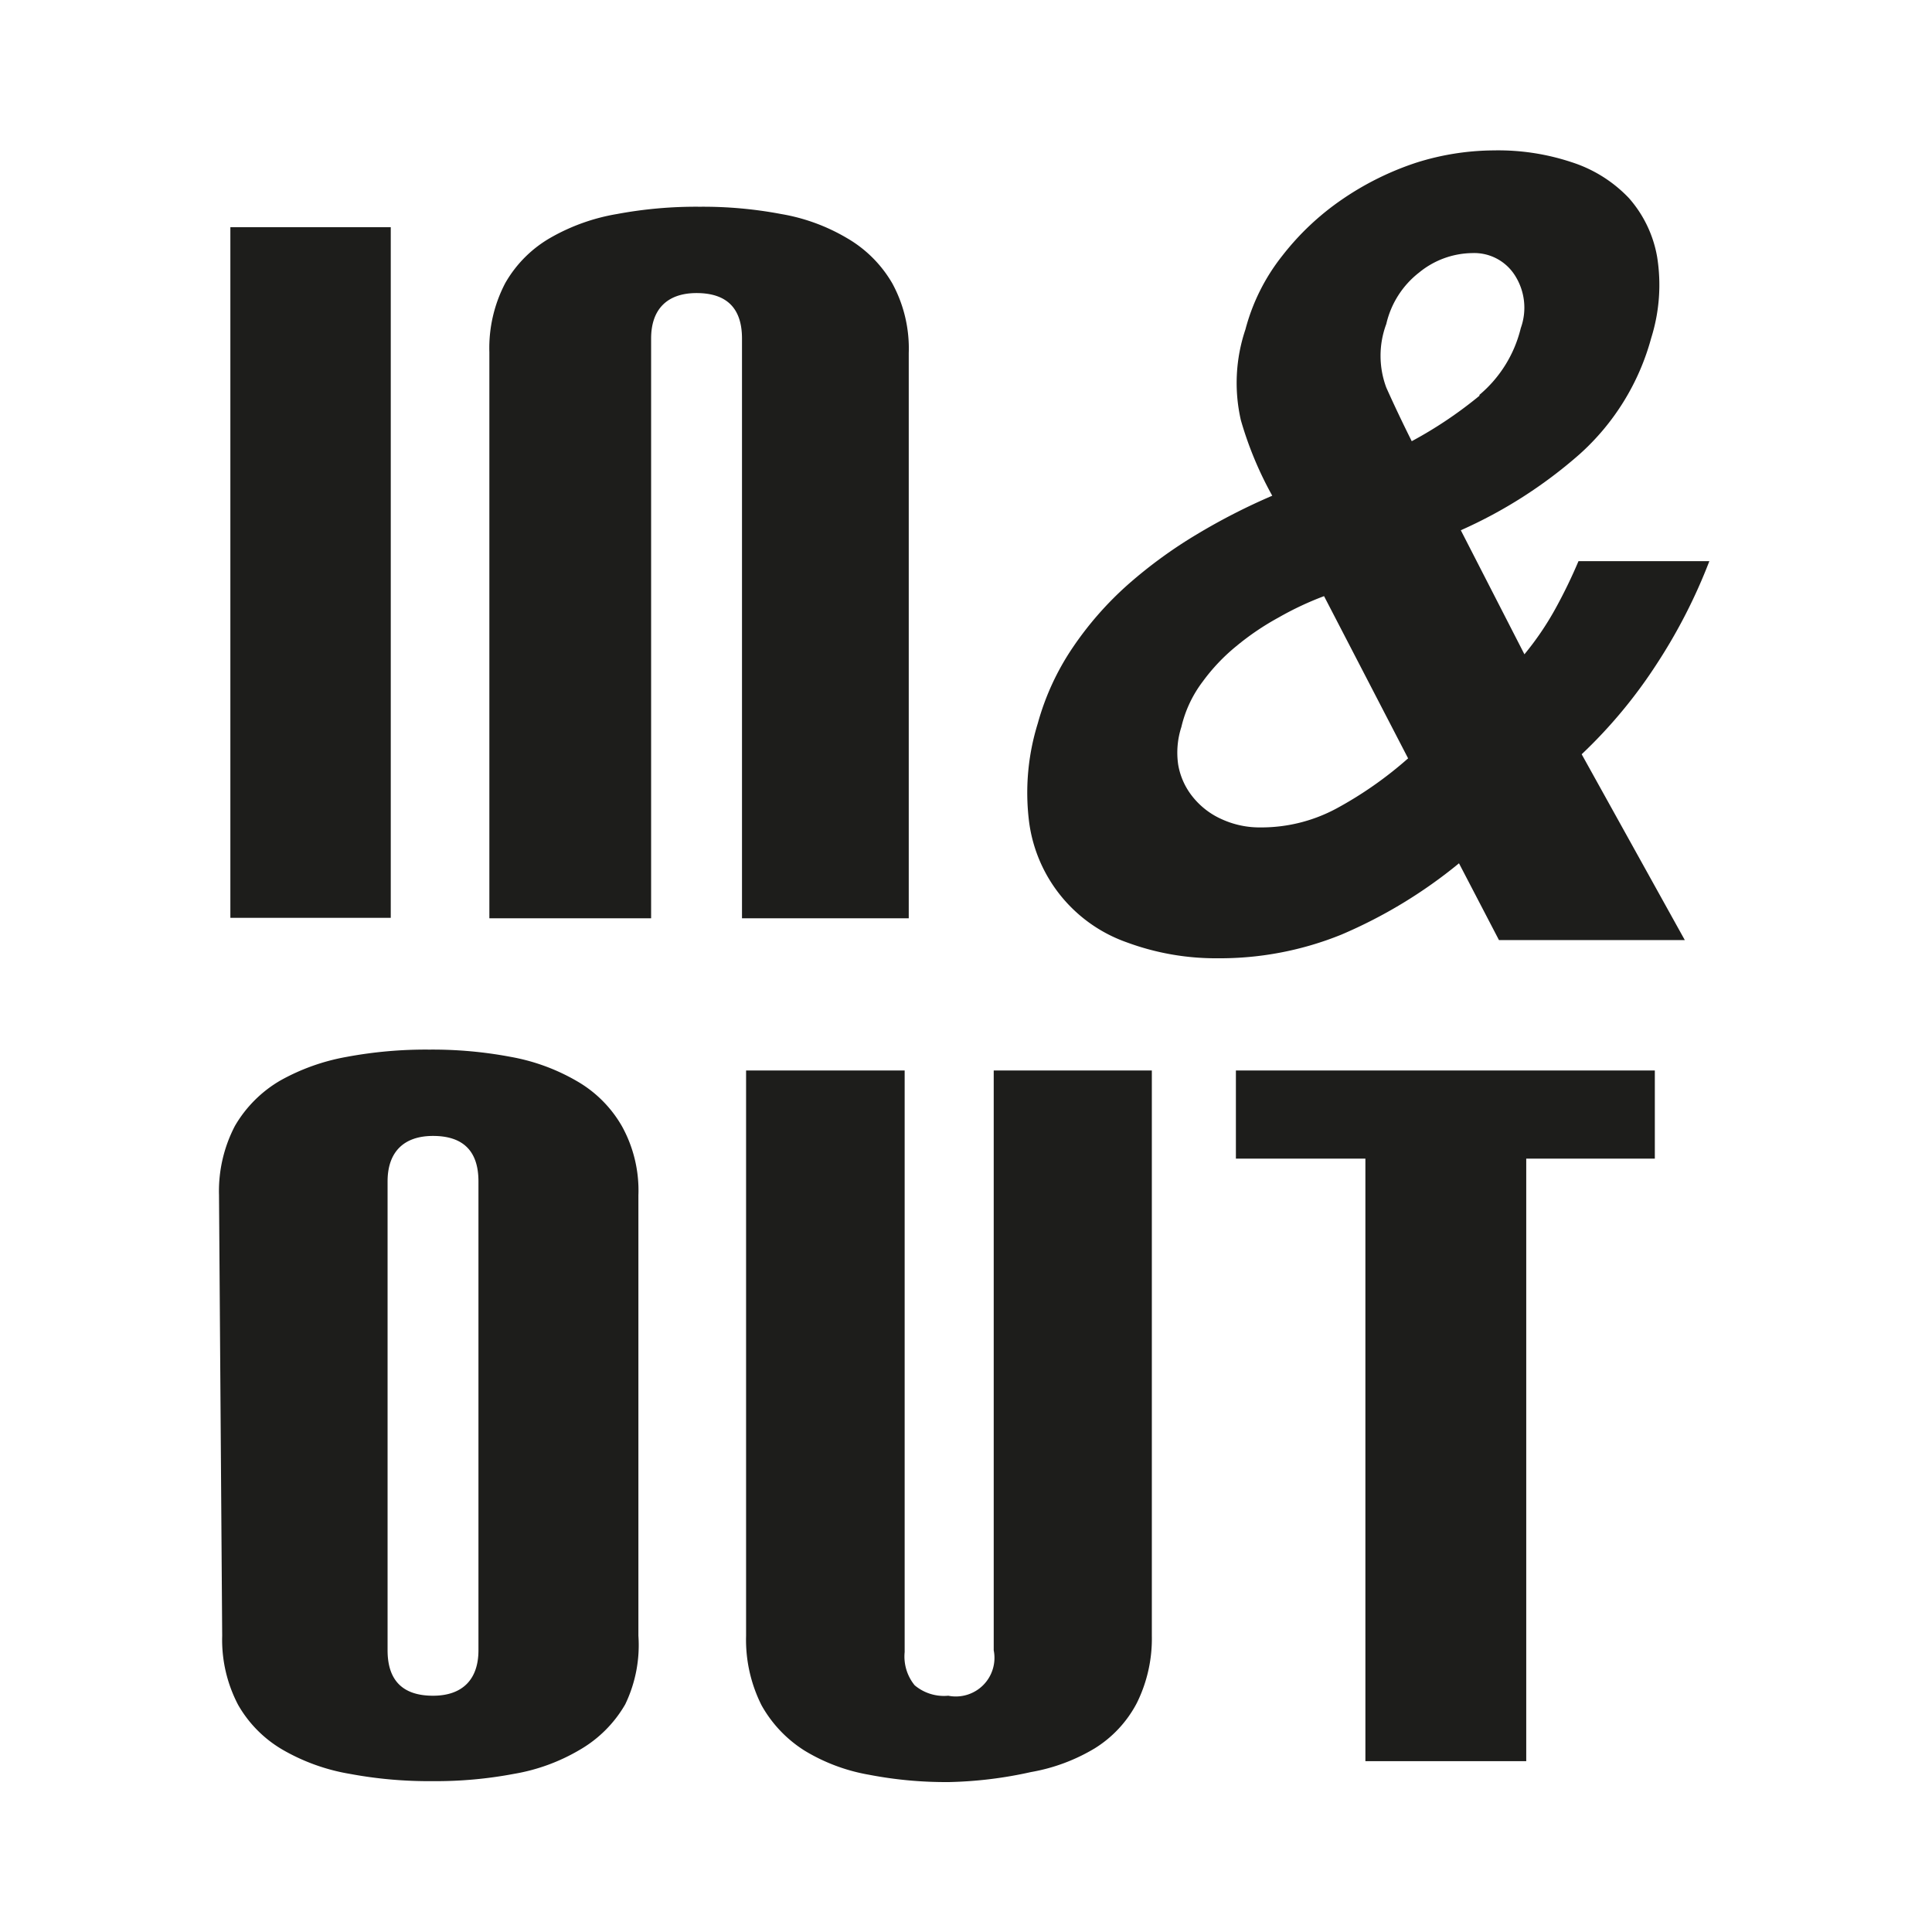
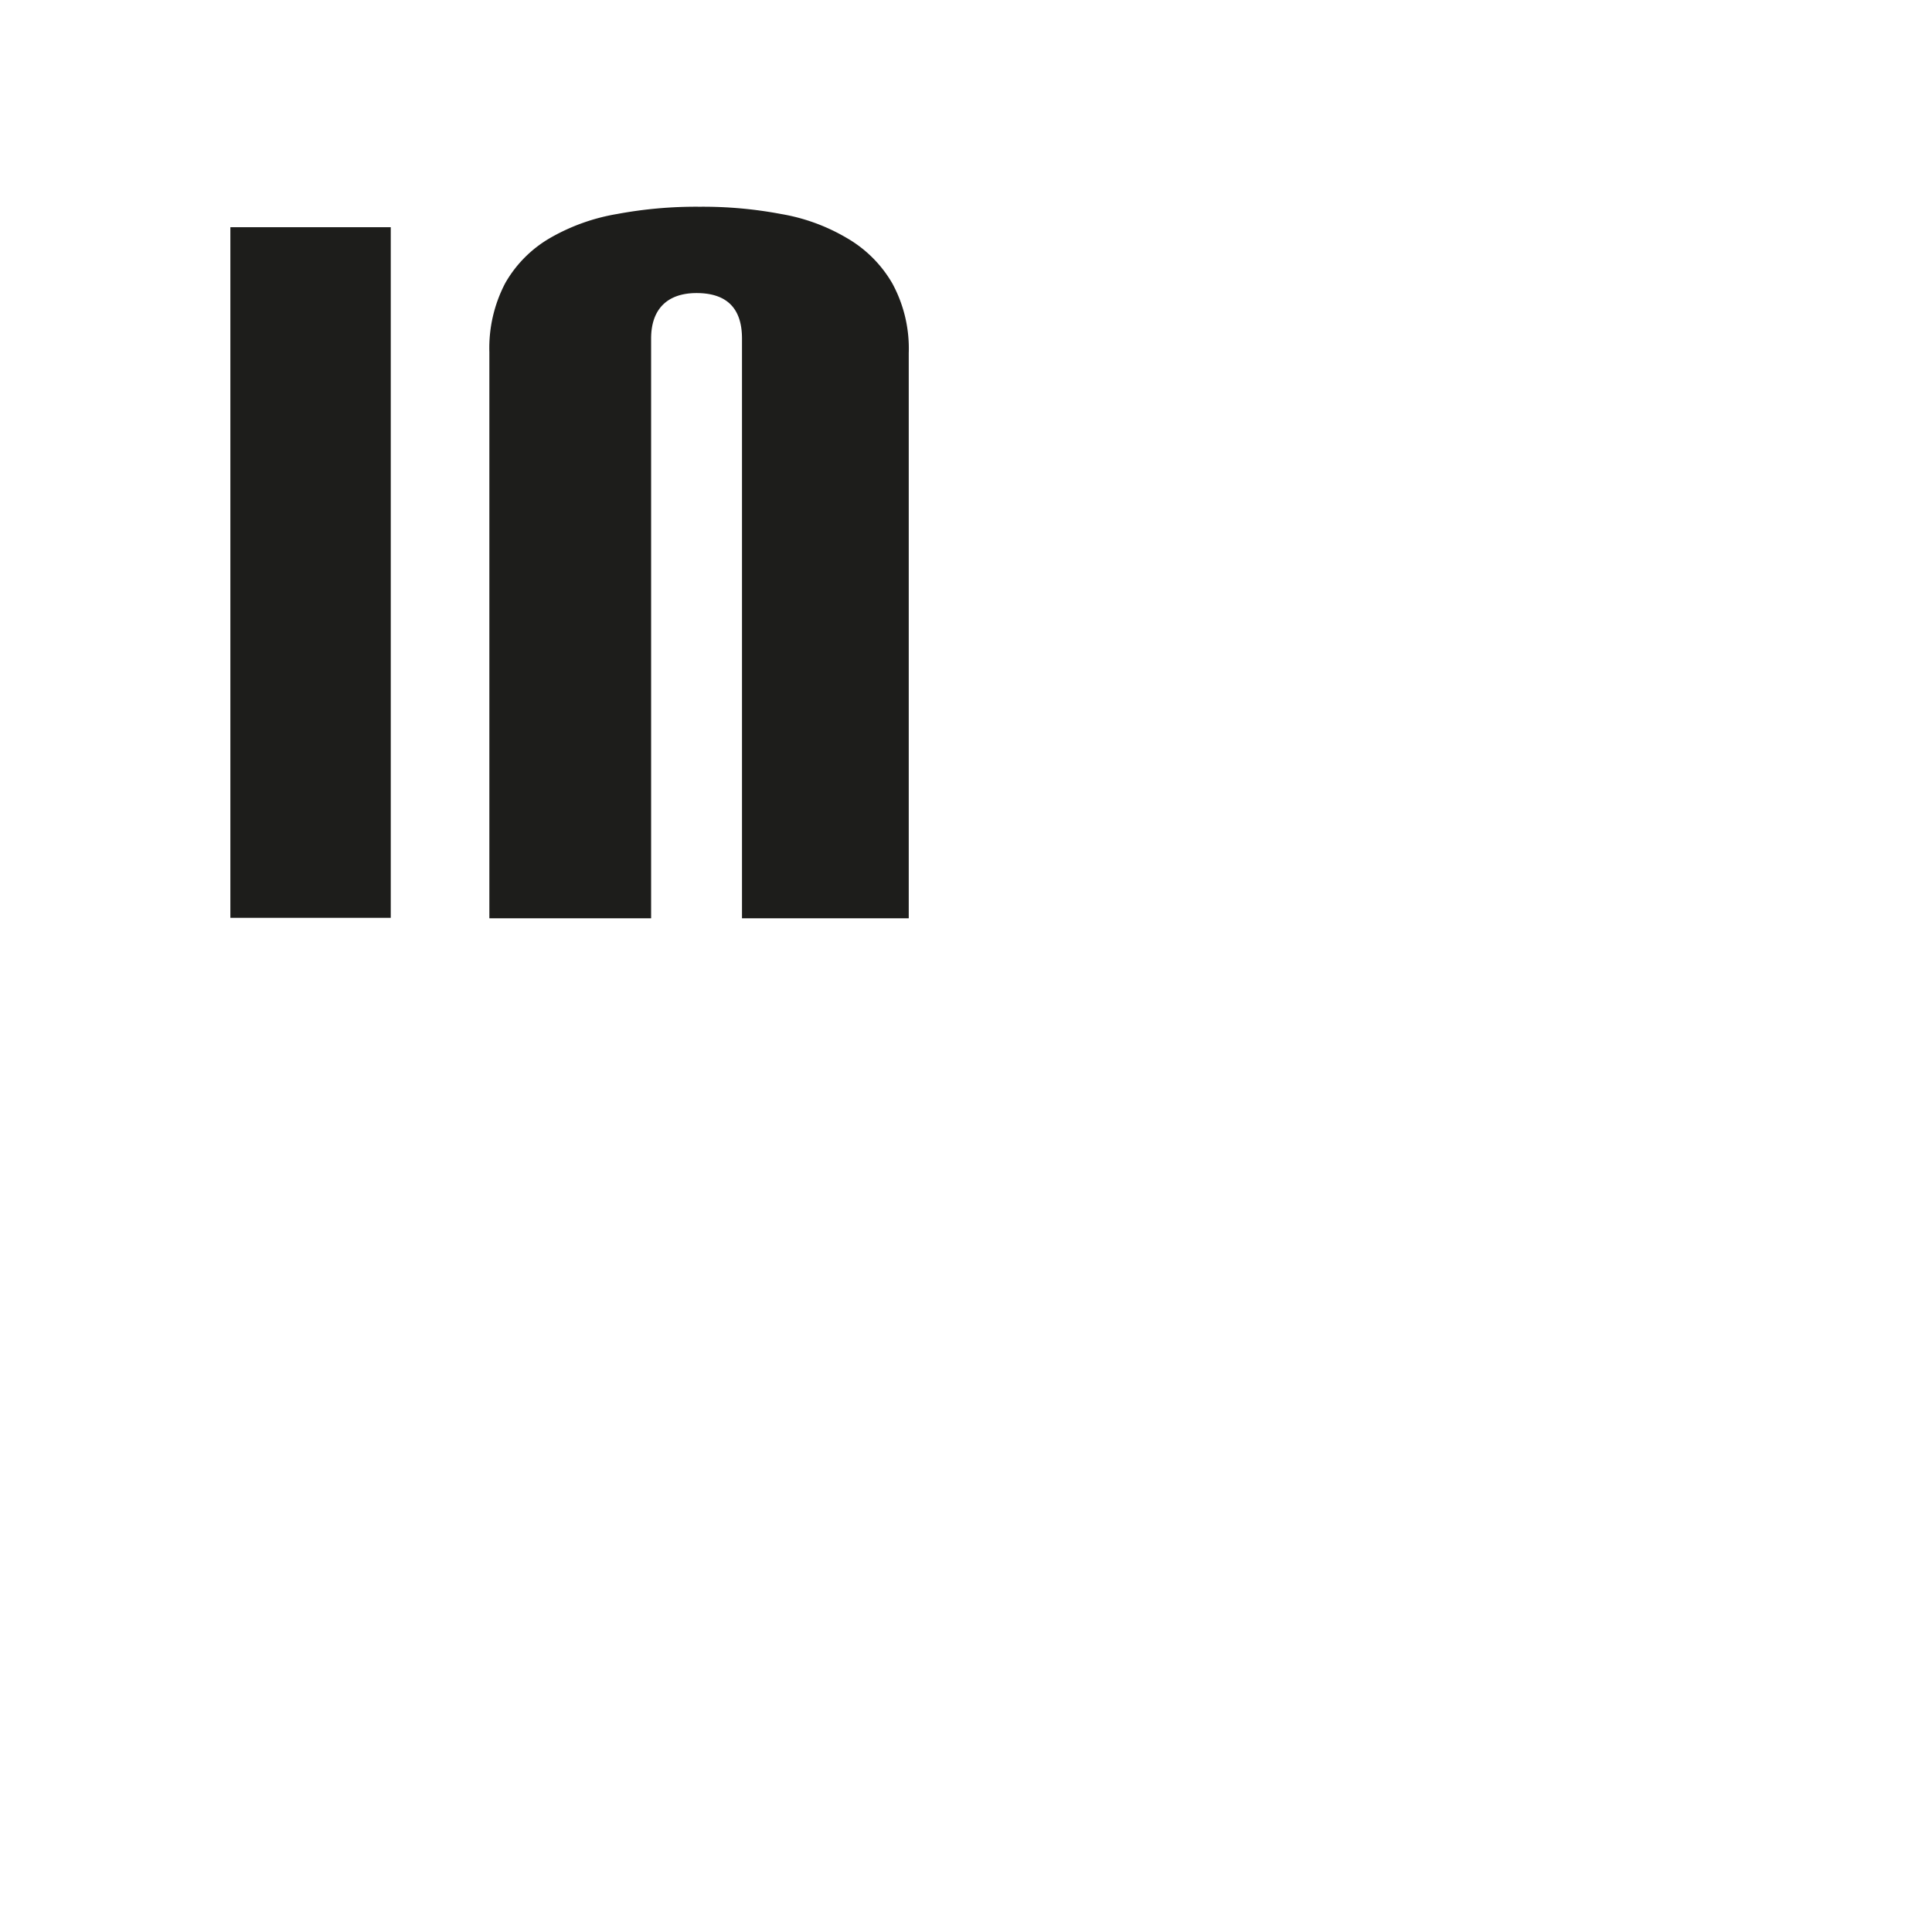
<svg xmlns="http://www.w3.org/2000/svg" id="Capa_1" data-name="Capa 1" viewBox="0 0 42.52 42.52">
  <defs>
    <style>.cls-1{fill:#1d1d1b;}</style>
  </defs>
  <path class="cls-1" d="M20,20.21V7.77a3,3,0,0,0-.36-1.53,2.73,2.73,0,0,0-1-1,4.23,4.23,0,0,0-1.45-.53,9.24,9.24,0,0,0-1.79-.16,9.48,9.48,0,0,0-1.82.16,4.42,4.42,0,0,0-1.46.52,2.68,2.68,0,0,0-1,1,3.08,3.08,0,0,0-.35,1.52V20.21h3.56V7.45c0-.64.35-1,1-1s1,.32,1,1V20.21ZM8.6,5H5.07v15.2H8.6Z" />
-   <path class="cls-1" d="M33.59,38.76V25.5h2.83V23.56H27.2V25.5h2.85V38.76ZM21.87,36.32a.85.85,0,0,1-1,1,1,1,0,0,1-.74-.23,1,1,0,0,1-.22-.73V23.56H16.42V36a3.21,3.21,0,0,0,.34,1.53,2.78,2.78,0,0,0,.95,1,4.07,4.07,0,0,0,1.42.53,8.89,8.89,0,0,0,1.77.16A9.1,9.1,0,0,0,22.69,39a4.08,4.08,0,0,0,1.4-.52,2.58,2.58,0,0,0,.93-1A3.19,3.19,0,0,0,25.35,36V23.56H21.87Zm-11.34,0c0,.64-.35,1-1,1s-1-.32-1-1V26c0-.64.35-1,1-1s1,.32,1,1ZM4.89,36a3.08,3.08,0,0,0,.35,1.52,2.68,2.68,0,0,0,1,1,4.42,4.42,0,0,0,1.46.52,9.48,9.48,0,0,0,1.82.16,9.24,9.24,0,0,0,1.79-.16,4.23,4.23,0,0,0,1.45-.53,2.73,2.73,0,0,0,1-1A3,3,0,0,0,14.05,36V26.31a2.92,2.92,0,0,0-.36-1.52,2.68,2.68,0,0,0-1-1,4.45,4.45,0,0,0-1.45-.53,9.24,9.24,0,0,0-1.79-.16,9.48,9.48,0,0,0-1.82.16,4.66,4.66,0,0,0-1.46.52,2.76,2.76,0,0,0-1,1,3.1,3.1,0,0,0-.35,1.52Z" />
-   <path class="cls-1" d="M32.56,8.71a9.18,9.18,0,0,1-1.49,1c-.2-.4-.39-.8-.56-1.18a2,2,0,0,1,0-1.4A2,2,0,0,1,31.23,6a1.88,1.88,0,0,1,1.17-.43,1.06,1.06,0,0,1,.94.49,1.32,1.32,0,0,1,.13,1.16,2.77,2.77,0,0,1-.91,1.47m-1.57,8a8.47,8.47,0,0,1-1.57,1.1,3.49,3.49,0,0,1-1.68.42,2,2,0,0,1-.85-.18,1.7,1.7,0,0,1-.63-.48,1.54,1.54,0,0,1-.33-.72A1.83,1.83,0,0,1,26,16a2.65,2.65,0,0,1,.47-1,4.2,4.2,0,0,1,.74-.78,5.85,5.85,0,0,1,.93-.63,6.89,6.89,0,0,1,1-.47Zm2,4h4.09l-2.27-4.09a10.83,10.83,0,0,0,1.66-2,12,12,0,0,0,1.15-2.25H34.74a11.26,11.26,0,0,1-.51,1.05,6.53,6.53,0,0,1-.68,1l-1.4-2.73A10.25,10.25,0,0,0,34.76,10a5.29,5.29,0,0,0,1.58-2.56,3.9,3.9,0,0,0,.13-1.79,2.64,2.64,0,0,0-.62-1.29,3,3,0,0,0-1.26-.79,5.12,5.12,0,0,0-1.71-.26,5.75,5.75,0,0,0-1.71.27,6.44,6.44,0,0,0-1.62.8,5.85,5.85,0,0,0-1.33,1.25,4.41,4.41,0,0,0-.81,1.62,3.68,3.68,0,0,0-.1,2A7.92,7.92,0,0,0,28,10.91a13.67,13.67,0,0,0-1.66.85,10.23,10.23,0,0,0-1.51,1.1,7.37,7.37,0,0,0-1.22,1.39,5.64,5.64,0,0,0-.77,1.67,5.14,5.14,0,0,0-.19,2.18,3.26,3.26,0,0,0,2.15,2.64,5.65,5.65,0,0,0,2,.35,7.12,7.12,0,0,0,2.72-.52A10.65,10.65,0,0,0,32.11,19Z" />
</svg>